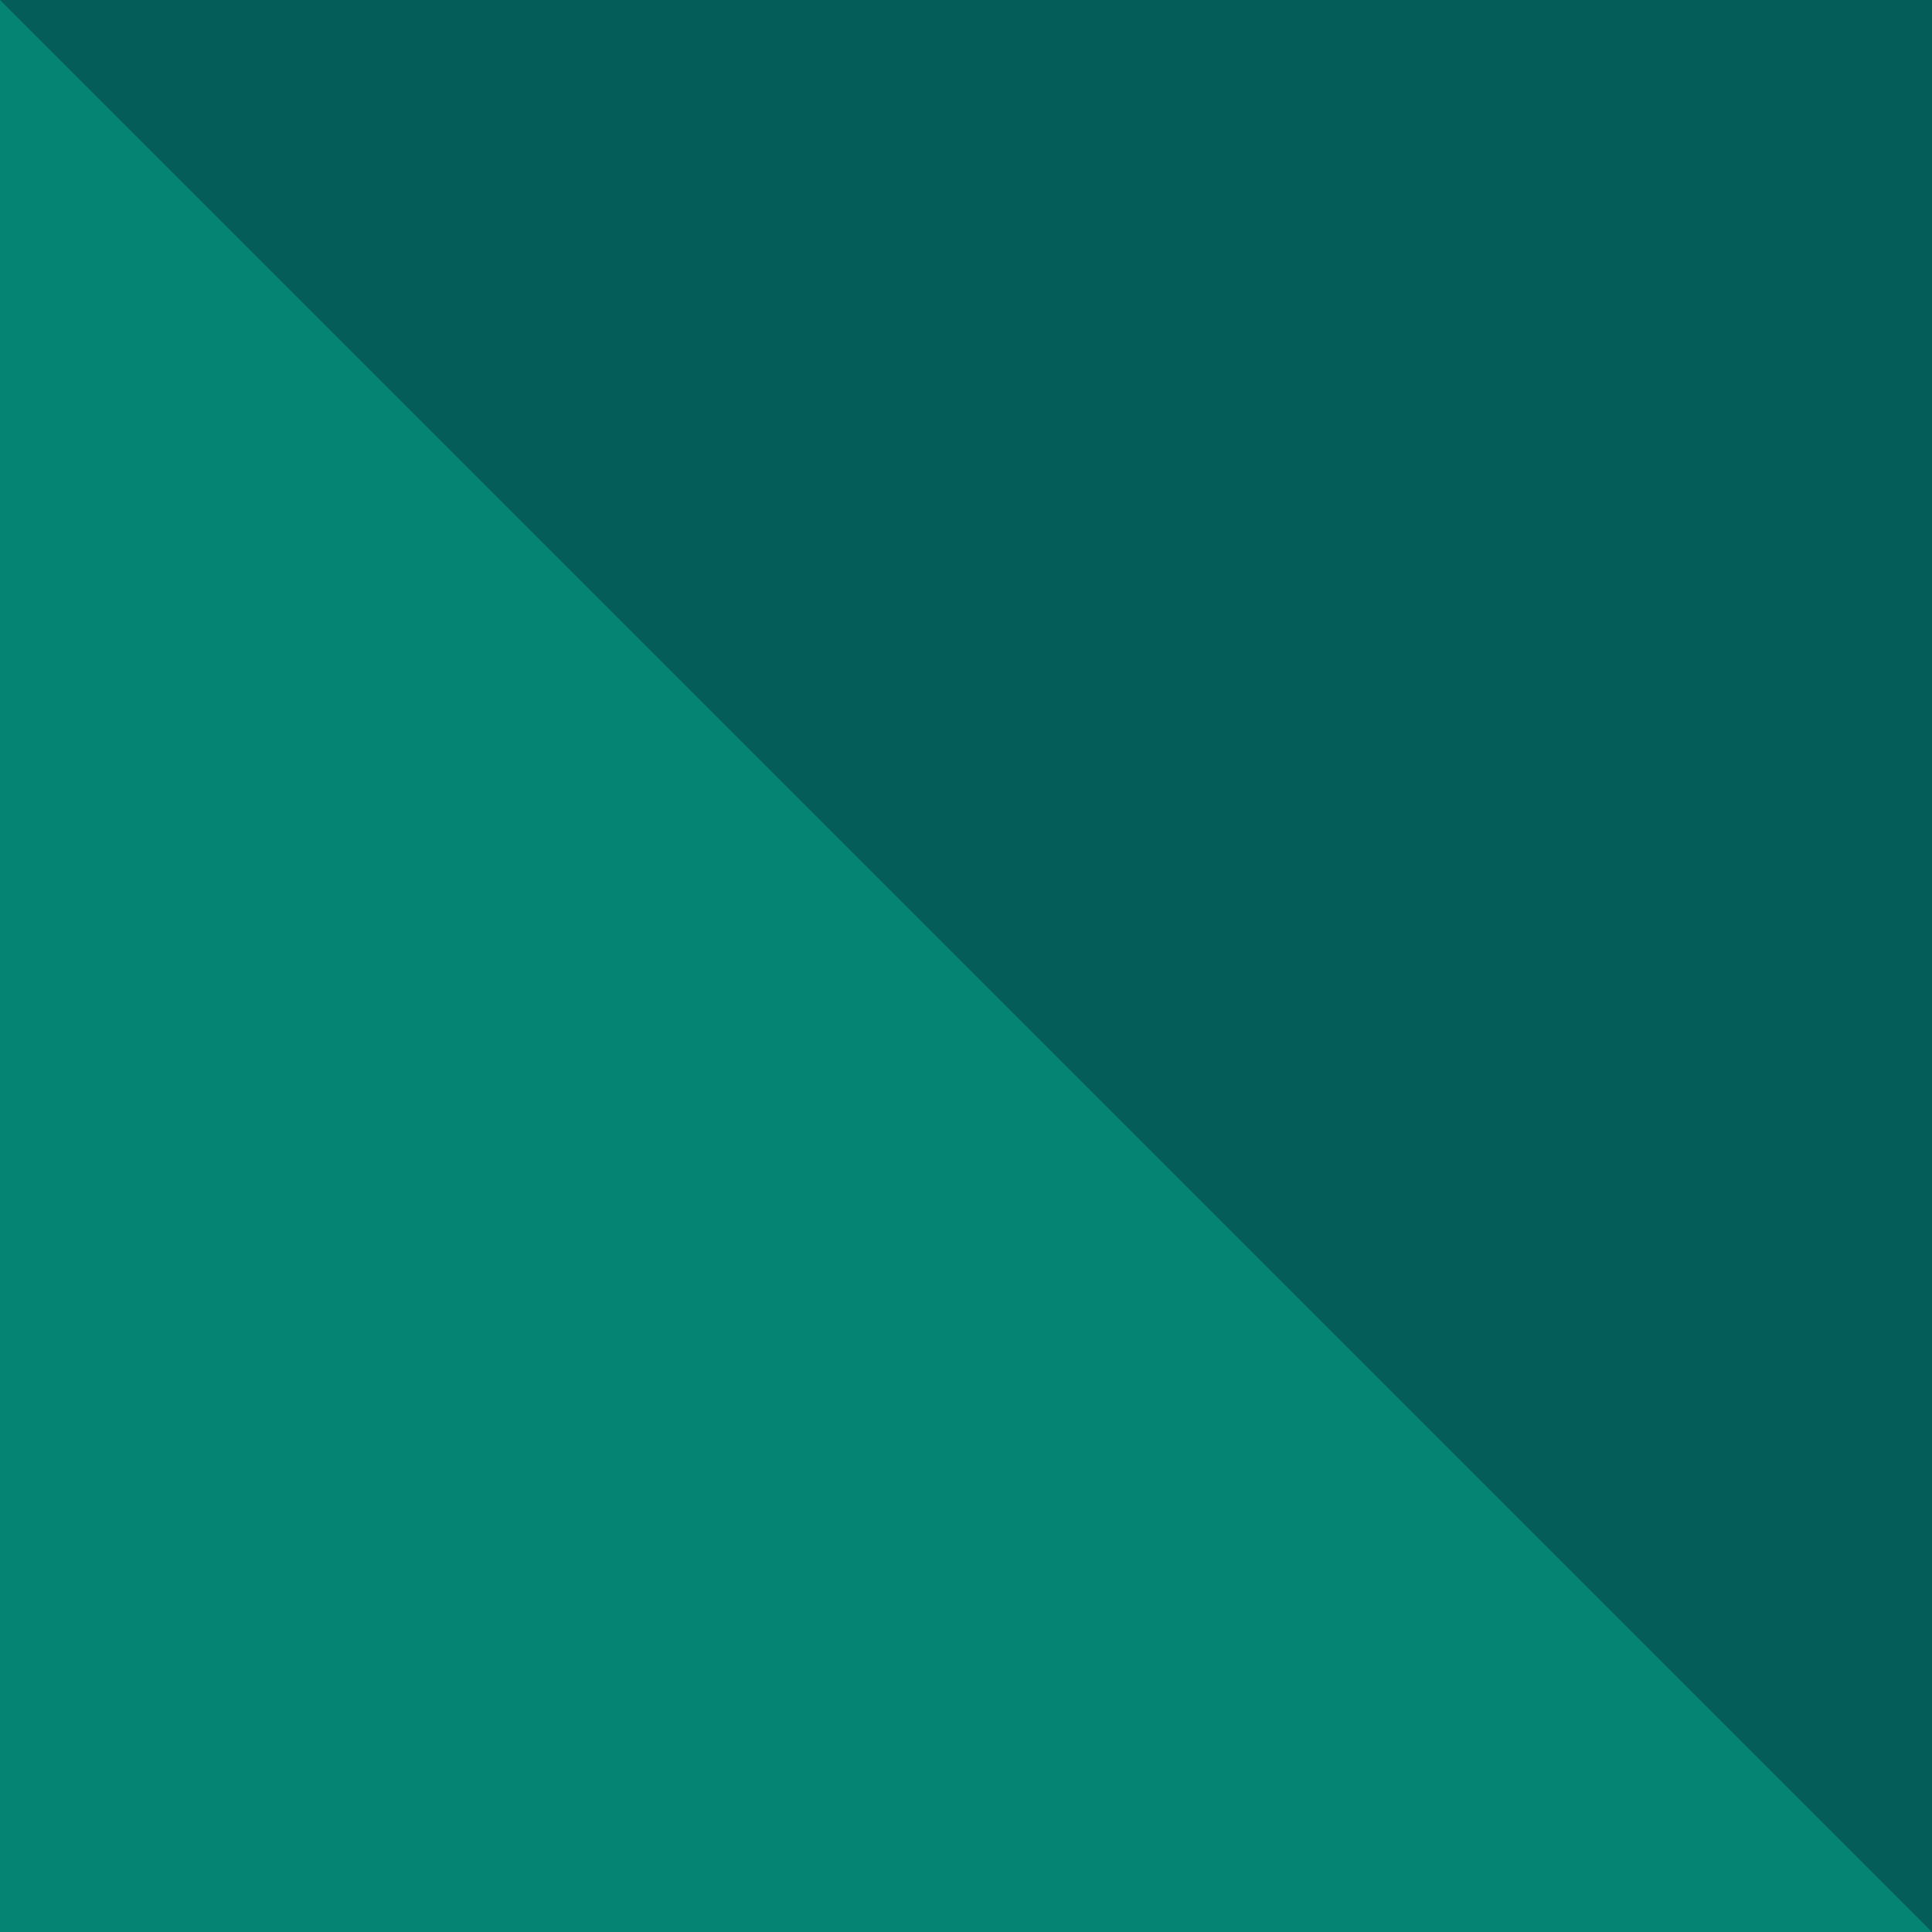
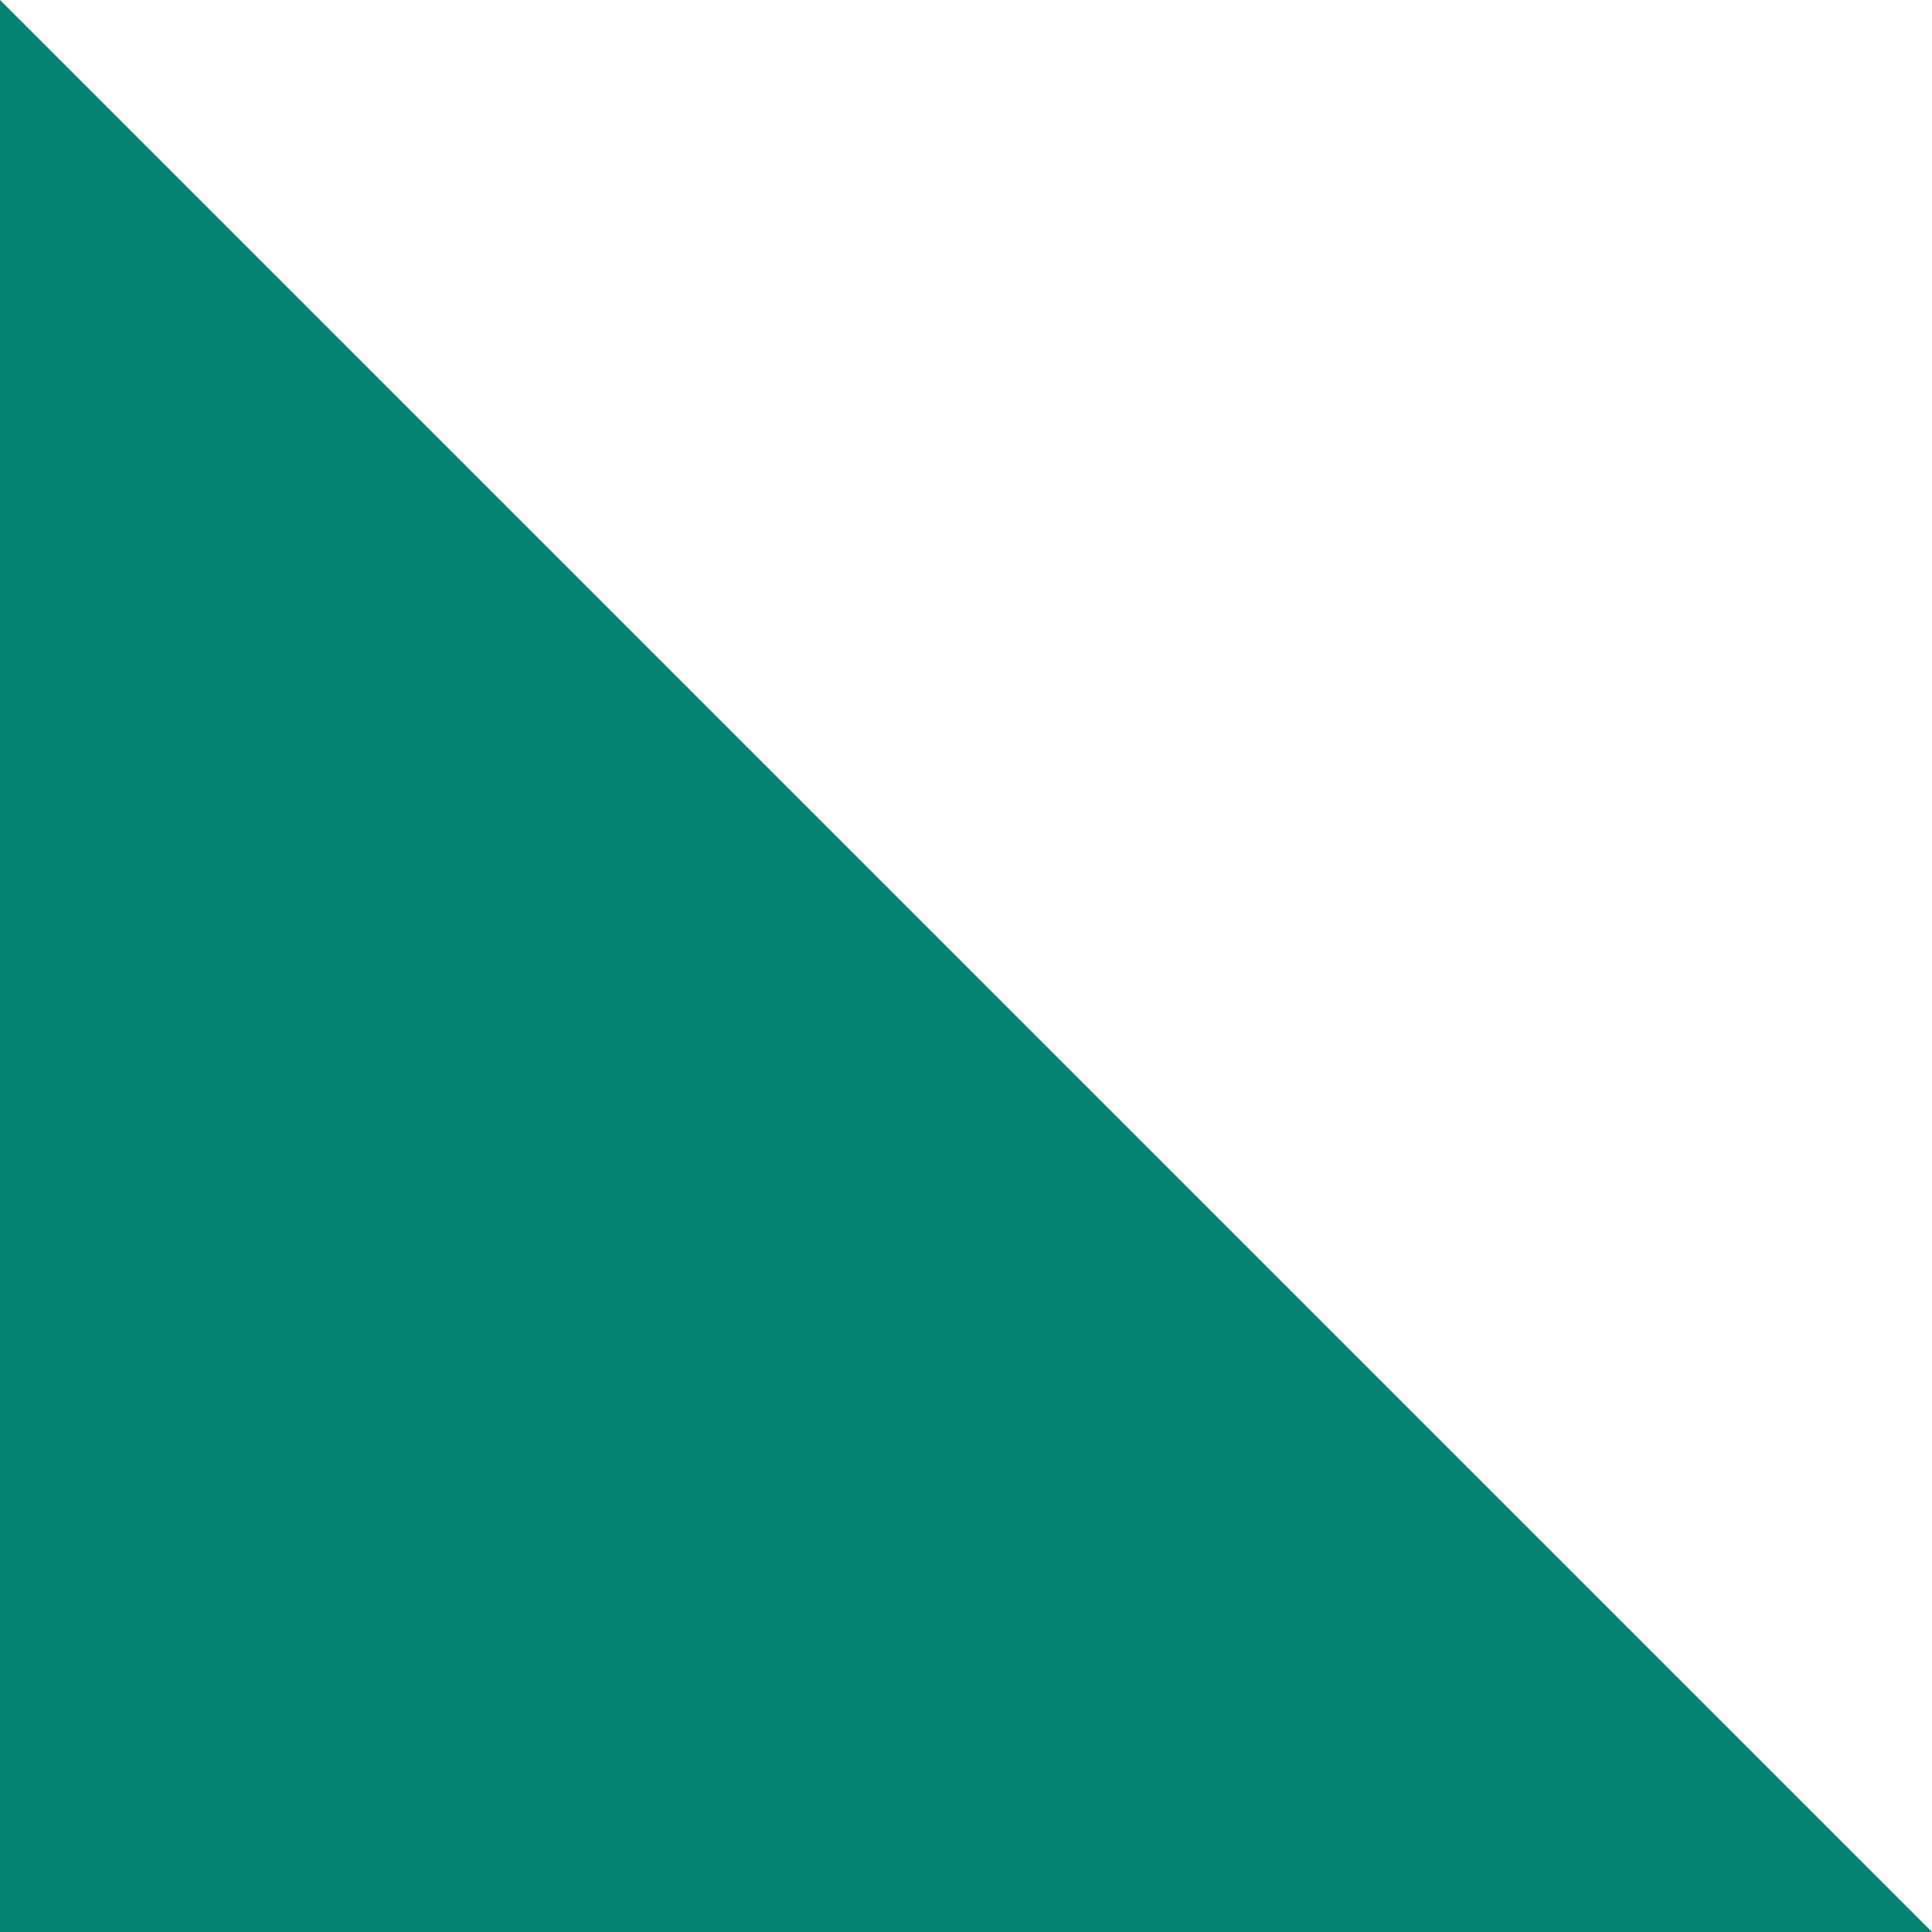
<svg xmlns="http://www.w3.org/2000/svg" width="180" height="180" viewBox="0 0 180 180" fill="none">
-   <path d="M2.14635e-06 0L0 180L180 180L180 2.14661e-06L2.14635e-06 0Z" fill="#045D58" />
  <path d="M2.14635e-06 -1.52588e-05L0 180L180 180L2.14635e-06 -1.52588e-05Z" fill="#058373" />
</svg>